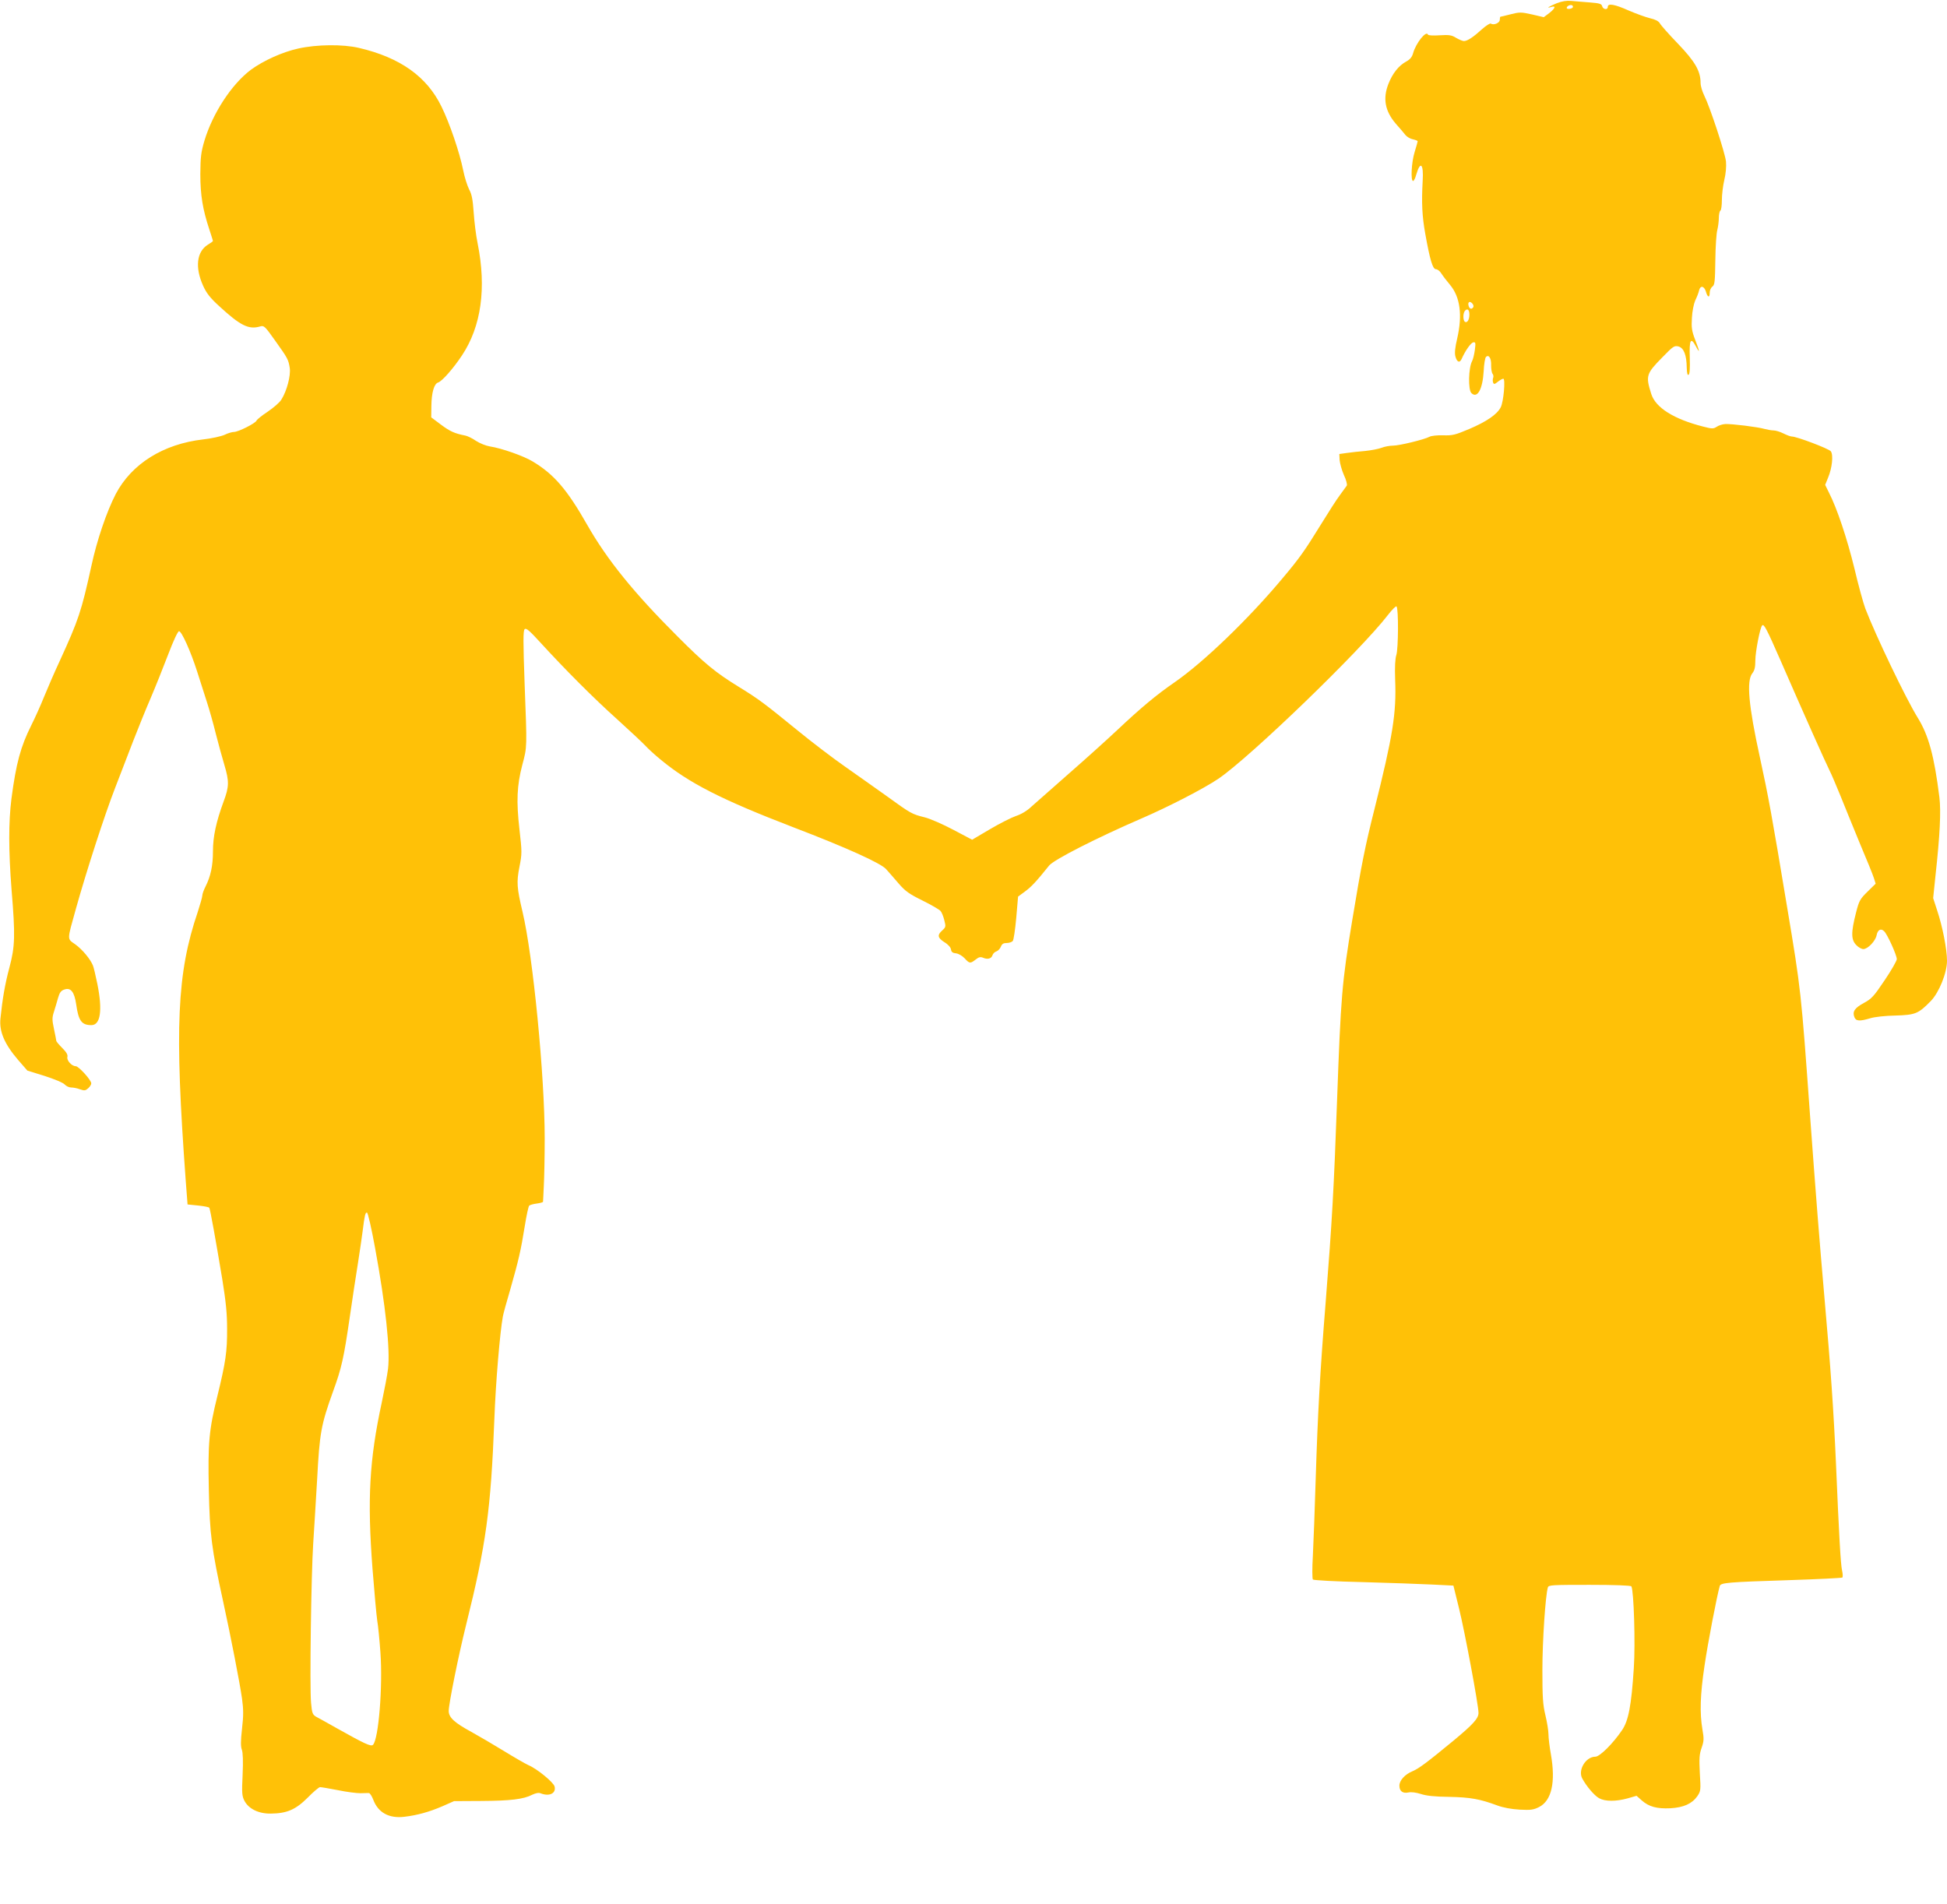
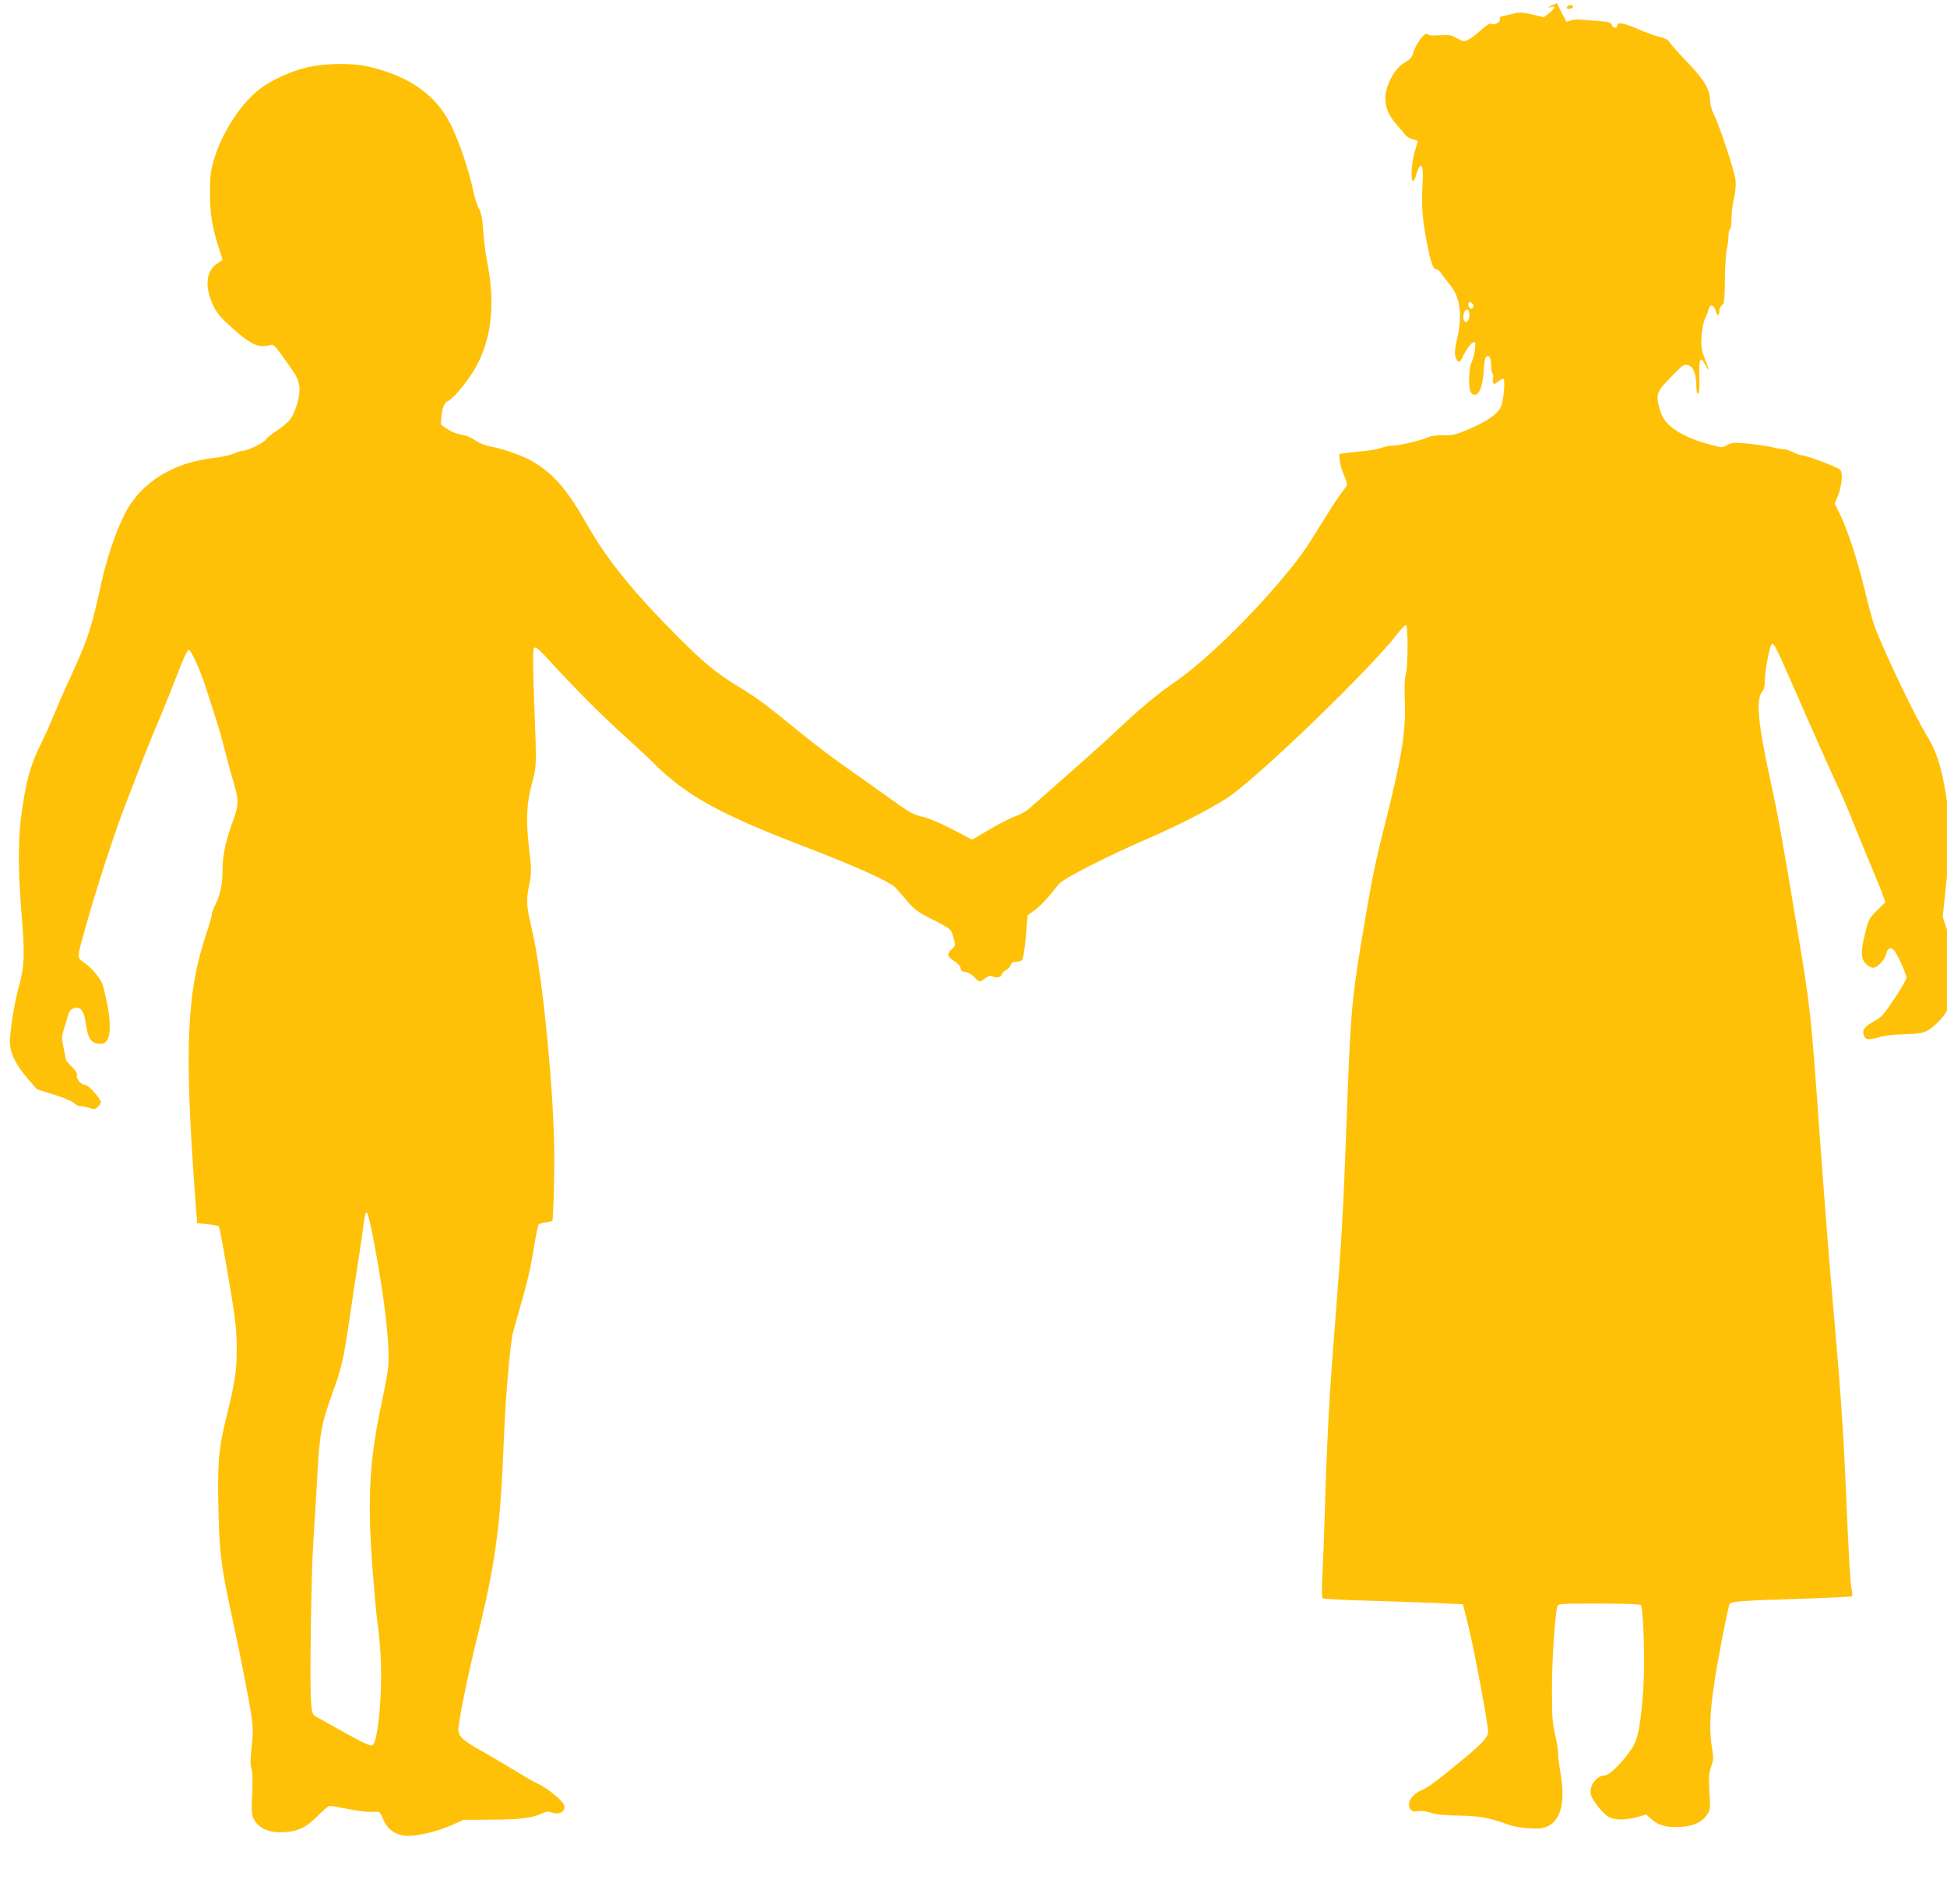
<svg xmlns="http://www.w3.org/2000/svg" version="1.0" width="1280pt" height="1252pt" viewBox="0 0 1280 1252" preserveAspectRatio="xMidYMid meet">
  <g transform="translate(0,1252) scale(0.1,-0.1)" fill="#ffc107" stroke="none">
-     <path d="M10235 12499 c-53 -22 -75 -36 -37 -25 33 11 27 -9 -13 -40 l-36 -27 -77 18 c-72 16 -82 16 -141 1 -34 -9 -65 -16 -67 -16 -2 0 -4 -9 -4 -20 0 -21 -40 -38 -59 -25 -6 3 -32 -14 -58 -37 -57 -52 -96 -78 -119 -78 -9 0 -32 10 -51 21 -29 18 -45 21 -108 17 -41 -3 -76 -1 -77 4 -11 31 -80 -56 -98 -122 -7 -25 -20 -41 -46 -55 -48 -26 -89 -77 -116 -146 -38 -96 -23 -179 48 -262 25 -28 54 -62 64 -75 10 -12 32 -25 49 -28 17 -4 31 -9 31 -13 0 -3 -9 -35 -20 -71 -21 -67 -27 -190 -10 -190 5 0 15 19 21 43 27 92 49 70 42 -42 -8 -145 -4 -231 17 -348 31 -173 49 -233 70 -233 10 0 26 -12 35 -27 10 -16 36 -50 58 -76 67 -80 82 -200 47 -352 -14 -59 -18 -96 -12 -118 10 -39 29 -46 42 -15 23 52 59 103 75 107 16 3 17 -3 11 -50 -4 -29 -12 -62 -18 -73 -24 -44 -27 -188 -5 -210 39 -39 74 24 81 143 2 46 9 88 15 94 19 19 36 -10 34 -56 0 -23 4 -48 9 -54 6 -7 8 -20 4 -28 -3 -8 -3 -22 0 -30 5 -13 10 -12 31 5 14 11 30 20 36 20 15 0 2 -152 -17 -188 -24 -47 -93 -94 -208 -143 -92 -39 -110 -43 -171 -41 -38 1 -78 -3 -90 -10 -34 -18 -198 -58 -239 -58 -21 0 -55 -6 -75 -14 -21 -8 -69 -17 -108 -21 -38 -3 -92 -9 -120 -13 l-50 -7 2 -40 c2 -22 14 -66 28 -98 15 -31 23 -63 19 -70 -4 -6 -25 -34 -45 -62 -21 -27 -78 -117 -128 -198 -102 -166 -139 -218 -245 -344 -225 -270 -523 -557 -714 -689 -119 -82 -221 -167 -377 -314 -66 -62 -210 -192 -320 -288 -110 -97 -220 -194 -246 -217 -27 -26 -66 -49 -100 -60 -29 -10 -107 -49 -171 -87 l-117 -69 -123 65 c-68 36 -152 73 -188 82 -85 21 -92 25 -248 138 -74 53 -199 141 -277 196 -79 55 -222 164 -317 242 -215 175 -249 201 -384 284 -148 91 -223 152 -399 329 -288 287 -464 505 -595 735 -132 232 -218 332 -358 416 -59 36 -204 87 -282 99 -25 4 -65 20 -90 36 -24 17 -56 32 -70 35 -72 14 -102 28 -161 72 l-64 48 1 75 c1 88 18 146 44 154 26 8 100 92 157 178 127 191 162 443 103 737 -11 52 -22 144 -26 204 -6 84 -12 118 -30 151 -12 24 -30 80 -39 126 -24 118 -88 307 -143 419 -96 197 -272 322 -542 385 -106 25 -278 23 -399 -4 -105 -23 -230 -80 -312 -140 -126 -95 -250 -284 -305 -466 -23 -78 -26 -108 -27 -220 0 -139 16 -233 59 -363 13 -40 24 -74 24 -76 0 -3 -15 -14 -34 -25 -73 -46 -85 -149 -31 -269 22 -49 46 -80 104 -133 141 -130 196 -158 272 -135 24 7 31 1 96 -91 85 -119 89 -126 98 -183 7 -50 -19 -150 -55 -207 -10 -18 -51 -53 -89 -79 -38 -25 -72 -52 -75 -60 -7 -17 -119 -74 -148 -74 -12 0 -40 -8 -62 -19 -23 -10 -86 -24 -140 -30 -263 -30 -471 -161 -575 -359 -60 -116 -124 -304 -160 -472 -66 -300 -84 -354 -208 -625 -36 -77 -82 -184 -104 -238 -21 -53 -59 -137 -83 -185 -71 -142 -100 -250 -131 -485 -19 -152 -19 -340 1 -597 25 -301 23 -372 -14 -511 -29 -108 -46 -207 -59 -335 -9 -86 26 -168 117 -274 l60 -69 113 -35 c65 -21 121 -44 132 -56 10 -11 29 -20 43 -20 14 0 40 -5 58 -12 29 -10 36 -9 54 7 11 10 20 24 20 32 0 22 -83 113 -102 113 -27 0 -61 39 -55 61 4 14 -7 32 -34 59 -21 21 -39 42 -39 47 0 4 -7 39 -15 77 -13 61 -13 75 0 115 8 25 20 66 27 91 10 34 19 47 41 54 42 15 66 -15 78 -98 15 -108 36 -136 100 -136 60 0 74 98 39 271 -11 54 -24 109 -29 121 -17 42 -69 105 -116 139 -55 39 -55 22 4 234 69 247 189 618 258 795 35 91 89 230 119 309 31 80 82 206 114 280 32 75 84 205 116 289 33 87 63 152 71 152 17 0 77 -133 119 -265 19 -60 48 -150 64 -200 16 -49 43 -144 59 -210 17 -66 42 -158 56 -204 32 -108 32 -142 -5 -241 -49 -133 -70 -230 -70 -327 0 -95 -15 -164 -48 -230 -12 -23 -22 -51 -22 -61 0 -10 -14 -58 -30 -108 -137 -403 -153 -759 -79 -1766 l12 -157 69 -7 c38 -4 71 -10 74 -15 6 -10 42 -209 86 -474 23 -143 31 -222 31 -320 1 -152 -10 -223 -63 -440 -56 -225 -64 -311 -57 -624 6 -289 18 -383 93 -726 52 -238 110 -538 125 -642 10 -73 10 -113 0 -200 -9 -80 -9 -116 -1 -137 7 -19 9 -76 5 -165 -6 -120 -4 -140 12 -171 28 -53 93 -85 173 -84 106 1 164 26 243 105 37 38 74 69 81 69 8 0 61 -9 118 -20 57 -12 123 -20 148 -20 25 1 50 1 56 1 6 -1 19 -20 28 -44 32 -85 104 -124 204 -112 85 10 164 32 250 69 l77 34 178 1 c190 1 279 11 336 41 24 11 43 15 56 9 57 -22 102 0 91 45 -7 28 -116 117 -171 140 -20 9 -93 51 -163 94 -70 43 -166 99 -213 125 -112 61 -149 95 -149 138 0 47 64 364 115 569 130 522 162 752 185 1350 9 244 37 572 56 675 3 17 25 98 50 182 52 183 68 249 94 412 11 69 24 129 29 134 5 5 27 11 50 14 22 3 41 8 41 12 0 3 3 49 5 101 3 52 6 194 6 315 0 412 -77 1202 -146 1491 -37 157 -40 193 -20 295 17 86 17 97 0 246 -21 185 -17 288 19 425 32 120 31 107 15 531 -10 280 -10 350 0 360 10 10 31 -8 104 -88 162 -177 348 -364 502 -502 83 -75 166 -153 185 -173 19 -21 66 -64 104 -95 185 -153 398 -262 871 -444 353 -135 575 -236 610 -275 17 -19 54 -61 83 -95 44 -51 70 -69 157 -112 57 -28 110 -59 118 -68 8 -9 19 -36 25 -61 11 -42 10 -46 -13 -67 -35 -31 -31 -49 14 -78 24 -14 41 -34 43 -47 2 -17 11 -24 33 -26 17 -2 41 -16 57 -33 32 -35 37 -35 72 -8 21 17 32 19 49 12 30 -13 55 -6 62 17 3 10 15 22 26 25 11 4 24 18 29 31 7 18 17 24 39 24 15 0 33 6 39 13 6 6 16 75 23 152 l12 140 46 34 c41 30 74 65 158 170 31 39 319 185 608 310 176 76 409 196 505 261 209 142 935 843 1114 1076 27 35 53 61 57 57 14 -14 12 -278 -1 -319 -8 -24 -11 -79 -8 -163 9 -220 -15 -368 -136 -851 -60 -237 -86 -366 -146 -730 -68 -412 -75 -499 -100 -1190 -21 -578 -32 -780 -75 -1325 -37 -457 -52 -736 -65 -1150 -6 -203 -15 -435 -19 -515 -5 -81 -4 -149 0 -155 5 -5 149 -13 327 -17 174 -5 380 -12 457 -16 l140 -7 37 -150 c37 -149 128 -635 128 -687 0 -36 -34 -74 -164 -182 -171 -141 -228 -184 -269 -201 -51 -21 -87 -61 -87 -95 0 -37 22 -53 60 -45 18 4 49 0 81 -10 36 -12 91 -18 187 -19 140 -3 201 -14 317 -57 38 -14 92 -24 146 -27 73 -4 91 -1 127 17 83 42 110 164 78 346 -9 50 -16 109 -16 132 0 23 -9 79 -20 125 -17 70 -20 118 -20 299 0 189 20 489 36 542 5 16 27 17 274 17 164 0 271 -4 275 -10 16 -26 27 -378 16 -538 -16 -246 -35 -345 -77 -407 -61 -90 -147 -175 -176 -175 -63 0 -116 -88 -86 -143 28 -52 80 -113 111 -130 40 -22 110 -22 187 -1 l59 17 35 -31 c47 -41 98 -55 187 -51 88 5 143 30 178 80 22 33 23 39 16 151 -5 98 -3 125 12 167 15 44 16 58 5 121 -18 107 -15 226 14 419 21 145 81 457 100 523 6 22 50 26 459 39 187 6 343 14 347 17 4 4 3 25 -2 47 -9 39 -20 230 -40 705 -15 340 -35 630 -75 1080 -34 389 -57 680 -95 1200 -59 820 -60 832 -151 1375 -100 603 -124 733 -179 985 -75 343 -89 503 -50 553 15 19 20 40 20 85 0 56 31 217 45 230 11 12 29 -21 120 -229 145 -333 300 -680 323 -725 12 -23 43 -97 71 -165 27 -68 85 -209 128 -314 44 -104 86 -207 92 -227 l12 -38 -53 -52 c-50 -49 -56 -60 -76 -138 -34 -133 -33 -180 3 -215 13 -14 34 -25 45 -25 29 0 79 52 87 90 7 37 28 49 50 27 21 -20 83 -157 83 -183 0 -11 -36 -74 -80 -139 -71 -106 -86 -122 -136 -149 -61 -33 -77 -57 -63 -93 10 -27 34 -29 104 -8 28 9 100 17 167 18 130 4 150 12 231 95 55 56 107 186 107 265 0 75 -29 224 -65 332 l-26 80 15 145 c30 273 37 426 26 518 -34 272 -71 408 -143 524 -79 128 -276 540 -344 717 -13 35 -46 154 -72 265 -48 196 -114 394 -167 497 l-25 51 19 47 c27 64 36 151 18 174 -13 17 -224 97 -256 97 -9 0 -33 9 -55 20 -22 11 -51 20 -65 20 -14 0 -41 5 -60 10 -45 13 -215 34 -258 32 -18 -1 -43 -9 -56 -18 -22 -14 -30 -14 -88 1 -193 49 -313 124 -342 214 -38 120 -34 133 72 241 72 74 79 79 107 72 35 -10 53 -56 54 -140 1 -36 5 -51 12 -46 8 4 10 42 8 112 -4 118 6 139 40 75 28 -52 26 -36 -5 44 -22 57 -25 80 -21 143 2 43 12 92 22 115 11 22 22 51 25 65 8 35 33 31 45 -7 11 -40 25 -43 25 -7 0 15 8 33 18 40 15 11 17 33 19 174 1 89 7 178 13 198 5 20 10 56 10 79 0 23 5 45 10 48 6 3 10 35 10 70 0 35 7 94 16 132 10 41 14 89 11 121 -6 57 -105 358 -143 434 -13 26 -24 63 -24 82 0 79 -36 141 -150 260 -59 61 -112 121 -118 133 -8 14 -29 25 -64 33 -29 7 -92 30 -141 51 -92 41 -137 49 -137 24 0 -22 -31 -18 -37 4 -4 16 -17 20 -81 25 -43 3 -97 8 -122 10 -31 3 -61 -2 -95 -15z m106 -24 c0 -13 -41 -19 -41 -7 0 11 20 22 33 18 5 -1 8 -6 8 -11z m-655 -1974 c-10 -16 -23 -14 -30 5 -9 25 4 38 21 21 9 -8 12 -20 9 -26z m-26 -49 c0 -34 -14 -57 -29 -48 -14 9 -14 59 1 74 16 16 28 5 28 -26z m-7194 -6138 c69 -375 100 -667 85 -794 -5 -41 -24 -140 -41 -220 -82 -379 -96 -637 -61 -1095 12 -154 26 -307 31 -340 6 -33 15 -127 21 -210 16 -223 -12 -570 -49 -607 -13 -13 -57 8 -232 106 -63 36 -127 71 -142 79 -23 14 -27 23 -33 91 -10 100 1 847 14 1046 6 85 17 277 26 425 16 304 26 358 104 575 57 156 71 219 111 494 16 110 40 271 54 356 13 85 27 178 30 205 13 105 18 126 29 122 6 -2 30 -106 53 -233z" />
+     <path d="M10235 12499 c-53 -22 -75 -36 -37 -25 33 11 27 -9 -13 -40 l-36 -27 -77 18 c-72 16 -82 16 -141 1 -34 -9 -65 -16 -67 -16 -2 0 -4 -9 -4 -20 0 -21 -40 -38 -59 -25 -6 3 -32 -14 -58 -37 -57 -52 -96 -78 -119 -78 -9 0 -32 10 -51 21 -29 18 -45 21 -108 17 -41 -3 -76 -1 -77 4 -11 31 -80 -56 -98 -122 -7 -25 -20 -41 -46 -55 -48 -26 -89 -77 -116 -146 -38 -96 -23 -179 48 -262 25 -28 54 -62 64 -75 10 -12 32 -25 49 -28 17 -4 31 -9 31 -13 0 -3 -9 -35 -20 -71 -21 -67 -27 -190 -10 -190 5 0 15 19 21 43 27 92 49 70 42 -42 -8 -145 -4 -231 17 -348 31 -173 49 -233 70 -233 10 0 26 -12 35 -27 10 -16 36 -50 58 -76 67 -80 82 -200 47 -352 -14 -59 -18 -96 -12 -118 10 -39 29 -46 42 -15 23 52 59 103 75 107 16 3 17 -3 11 -50 -4 -29 -12 -62 -18 -73 -24 -44 -27 -188 -5 -210 39 -39 74 24 81 143 2 46 9 88 15 94 19 19 36 -10 34 -56 0 -23 4 -48 9 -54 6 -7 8 -20 4 -28 -3 -8 -3 -22 0 -30 5 -13 10 -12 31 5 14 11 30 20 36 20 15 0 2 -152 -17 -188 -24 -47 -93 -94 -208 -143 -92 -39 -110 -43 -171 -41 -38 1 -78 -3 -90 -10 -34 -18 -198 -58 -239 -58 -21 0 -55 -6 -75 -14 -21 -8 -69 -17 -108 -21 -38 -3 -92 -9 -120 -13 l-50 -7 2 -40 c2 -22 14 -66 28 -98 15 -31 23 -63 19 -70 -4 -6 -25 -34 -45 -62 -21 -27 -78 -117 -128 -198 -102 -166 -139 -218 -245 -344 -225 -270 -523 -557 -714 -689 -119 -82 -221 -167 -377 -314 -66 -62 -210 -192 -320 -288 -110 -97 -220 -194 -246 -217 -27 -26 -66 -49 -100 -60 -29 -10 -107 -49 -171 -87 l-117 -69 -123 65 c-68 36 -152 73 -188 82 -85 21 -92 25 -248 138 -74 53 -199 141 -277 196 -79 55 -222 164 -317 242 -215 175 -249 201 -384 284 -148 91 -223 152 -399 329 -288 287 -464 505 -595 735 -132 232 -218 332 -358 416 -59 36 -204 87 -282 99 -25 4 -65 20 -90 36 -24 17 -56 32 -70 35 -72 14 -102 28 -161 72 c1 88 18 146 44 154 26 8 100 92 157 178 127 191 162 443 103 737 -11 52 -22 144 -26 204 -6 84 -12 118 -30 151 -12 24 -30 80 -39 126 -24 118 -88 307 -143 419 -96 197 -272 322 -542 385 -106 25 -278 23 -399 -4 -105 -23 -230 -80 -312 -140 -126 -95 -250 -284 -305 -466 -23 -78 -26 -108 -27 -220 0 -139 16 -233 59 -363 13 -40 24 -74 24 -76 0 -3 -15 -14 -34 -25 -73 -46 -85 -149 -31 -269 22 -49 46 -80 104 -133 141 -130 196 -158 272 -135 24 7 31 1 96 -91 85 -119 89 -126 98 -183 7 -50 -19 -150 -55 -207 -10 -18 -51 -53 -89 -79 -38 -25 -72 -52 -75 -60 -7 -17 -119 -74 -148 -74 -12 0 -40 -8 -62 -19 -23 -10 -86 -24 -140 -30 -263 -30 -471 -161 -575 -359 -60 -116 -124 -304 -160 -472 -66 -300 -84 -354 -208 -625 -36 -77 -82 -184 -104 -238 -21 -53 -59 -137 -83 -185 -71 -142 -100 -250 -131 -485 -19 -152 -19 -340 1 -597 25 -301 23 -372 -14 -511 -29 -108 -46 -207 -59 -335 -9 -86 26 -168 117 -274 l60 -69 113 -35 c65 -21 121 -44 132 -56 10 -11 29 -20 43 -20 14 0 40 -5 58 -12 29 -10 36 -9 54 7 11 10 20 24 20 32 0 22 -83 113 -102 113 -27 0 -61 39 -55 61 4 14 -7 32 -34 59 -21 21 -39 42 -39 47 0 4 -7 39 -15 77 -13 61 -13 75 0 115 8 25 20 66 27 91 10 34 19 47 41 54 42 15 66 -15 78 -98 15 -108 36 -136 100 -136 60 0 74 98 39 271 -11 54 -24 109 -29 121 -17 42 -69 105 -116 139 -55 39 -55 22 4 234 69 247 189 618 258 795 35 91 89 230 119 309 31 80 82 206 114 280 32 75 84 205 116 289 33 87 63 152 71 152 17 0 77 -133 119 -265 19 -60 48 -150 64 -200 16 -49 43 -144 59 -210 17 -66 42 -158 56 -204 32 -108 32 -142 -5 -241 -49 -133 -70 -230 -70 -327 0 -95 -15 -164 -48 -230 -12 -23 -22 -51 -22 -61 0 -10 -14 -58 -30 -108 -137 -403 -153 -759 -79 -1766 l12 -157 69 -7 c38 -4 71 -10 74 -15 6 -10 42 -209 86 -474 23 -143 31 -222 31 -320 1 -152 -10 -223 -63 -440 -56 -225 -64 -311 -57 -624 6 -289 18 -383 93 -726 52 -238 110 -538 125 -642 10 -73 10 -113 0 -200 -9 -80 -9 -116 -1 -137 7 -19 9 -76 5 -165 -6 -120 -4 -140 12 -171 28 -53 93 -85 173 -84 106 1 164 26 243 105 37 38 74 69 81 69 8 0 61 -9 118 -20 57 -12 123 -20 148 -20 25 1 50 1 56 1 6 -1 19 -20 28 -44 32 -85 104 -124 204 -112 85 10 164 32 250 69 l77 34 178 1 c190 1 279 11 336 41 24 11 43 15 56 9 57 -22 102 0 91 45 -7 28 -116 117 -171 140 -20 9 -93 51 -163 94 -70 43 -166 99 -213 125 -112 61 -149 95 -149 138 0 47 64 364 115 569 130 522 162 752 185 1350 9 244 37 572 56 675 3 17 25 98 50 182 52 183 68 249 94 412 11 69 24 129 29 134 5 5 27 11 50 14 22 3 41 8 41 12 0 3 3 49 5 101 3 52 6 194 6 315 0 412 -77 1202 -146 1491 -37 157 -40 193 -20 295 17 86 17 97 0 246 -21 185 -17 288 19 425 32 120 31 107 15 531 -10 280 -10 350 0 360 10 10 31 -8 104 -88 162 -177 348 -364 502 -502 83 -75 166 -153 185 -173 19 -21 66 -64 104 -95 185 -153 398 -262 871 -444 353 -135 575 -236 610 -275 17 -19 54 -61 83 -95 44 -51 70 -69 157 -112 57 -28 110 -59 118 -68 8 -9 19 -36 25 -61 11 -42 10 -46 -13 -67 -35 -31 -31 -49 14 -78 24 -14 41 -34 43 -47 2 -17 11 -24 33 -26 17 -2 41 -16 57 -33 32 -35 37 -35 72 -8 21 17 32 19 49 12 30 -13 55 -6 62 17 3 10 15 22 26 25 11 4 24 18 29 31 7 18 17 24 39 24 15 0 33 6 39 13 6 6 16 75 23 152 l12 140 46 34 c41 30 74 65 158 170 31 39 319 185 608 310 176 76 409 196 505 261 209 142 935 843 1114 1076 27 35 53 61 57 57 14 -14 12 -278 -1 -319 -8 -24 -11 -79 -8 -163 9 -220 -15 -368 -136 -851 -60 -237 -86 -366 -146 -730 -68 -412 -75 -499 -100 -1190 -21 -578 -32 -780 -75 -1325 -37 -457 -52 -736 -65 -1150 -6 -203 -15 -435 -19 -515 -5 -81 -4 -149 0 -155 5 -5 149 -13 327 -17 174 -5 380 -12 457 -16 l140 -7 37 -150 c37 -149 128 -635 128 -687 0 -36 -34 -74 -164 -182 -171 -141 -228 -184 -269 -201 -51 -21 -87 -61 -87 -95 0 -37 22 -53 60 -45 18 4 49 0 81 -10 36 -12 91 -18 187 -19 140 -3 201 -14 317 -57 38 -14 92 -24 146 -27 73 -4 91 -1 127 17 83 42 110 164 78 346 -9 50 -16 109 -16 132 0 23 -9 79 -20 125 -17 70 -20 118 -20 299 0 189 20 489 36 542 5 16 27 17 274 17 164 0 271 -4 275 -10 16 -26 27 -378 16 -538 -16 -246 -35 -345 -77 -407 -61 -90 -147 -175 -176 -175 -63 0 -116 -88 -86 -143 28 -52 80 -113 111 -130 40 -22 110 -22 187 -1 l59 17 35 -31 c47 -41 98 -55 187 -51 88 5 143 30 178 80 22 33 23 39 16 151 -5 98 -3 125 12 167 15 44 16 58 5 121 -18 107 -15 226 14 419 21 145 81 457 100 523 6 22 50 26 459 39 187 6 343 14 347 17 4 4 3 25 -2 47 -9 39 -20 230 -40 705 -15 340 -35 630 -75 1080 -34 389 -57 680 -95 1200 -59 820 -60 832 -151 1375 -100 603 -124 733 -179 985 -75 343 -89 503 -50 553 15 19 20 40 20 85 0 56 31 217 45 230 11 12 29 -21 120 -229 145 -333 300 -680 323 -725 12 -23 43 -97 71 -165 27 -68 85 -209 128 -314 44 -104 86 -207 92 -227 l12 -38 -53 -52 c-50 -49 -56 -60 -76 -138 -34 -133 -33 -180 3 -215 13 -14 34 -25 45 -25 29 0 79 52 87 90 7 37 28 49 50 27 21 -20 83 -157 83 -183 0 -11 -36 -74 -80 -139 -71 -106 -86 -122 -136 -149 -61 -33 -77 -57 -63 -93 10 -27 34 -29 104 -8 28 9 100 17 167 18 130 4 150 12 231 95 55 56 107 186 107 265 0 75 -29 224 -65 332 l-26 80 15 145 c30 273 37 426 26 518 -34 272 -71 408 -143 524 -79 128 -276 540 -344 717 -13 35 -46 154 -72 265 -48 196 -114 394 -167 497 l-25 51 19 47 c27 64 36 151 18 174 -13 17 -224 97 -256 97 -9 0 -33 9 -55 20 -22 11 -51 20 -65 20 -14 0 -41 5 -60 10 -45 13 -215 34 -258 32 -18 -1 -43 -9 -56 -18 -22 -14 -30 -14 -88 1 -193 49 -313 124 -342 214 -38 120 -34 133 72 241 72 74 79 79 107 72 35 -10 53 -56 54 -140 1 -36 5 -51 12 -46 8 4 10 42 8 112 -4 118 6 139 40 75 28 -52 26 -36 -5 44 -22 57 -25 80 -21 143 2 43 12 92 22 115 11 22 22 51 25 65 8 35 33 31 45 -7 11 -40 25 -43 25 -7 0 15 8 33 18 40 15 11 17 33 19 174 1 89 7 178 13 198 5 20 10 56 10 79 0 23 5 45 10 48 6 3 10 35 10 70 0 35 7 94 16 132 10 41 14 89 11 121 -6 57 -105 358 -143 434 -13 26 -24 63 -24 82 0 79 -36 141 -150 260 -59 61 -112 121 -118 133 -8 14 -29 25 -64 33 -29 7 -92 30 -141 51 -92 41 -137 49 -137 24 0 -22 -31 -18 -37 4 -4 16 -17 20 -81 25 -43 3 -97 8 -122 10 -31 3 -61 -2 -95 -15z m106 -24 c0 -13 -41 -19 -41 -7 0 11 20 22 33 18 5 -1 8 -6 8 -11z m-655 -1974 c-10 -16 -23 -14 -30 5 -9 25 4 38 21 21 9 -8 12 -20 9 -26z m-26 -49 c0 -34 -14 -57 -29 -48 -14 9 -14 59 1 74 16 16 28 5 28 -26z m-7194 -6138 c69 -375 100 -667 85 -794 -5 -41 -24 -140 -41 -220 -82 -379 -96 -637 -61 -1095 12 -154 26 -307 31 -340 6 -33 15 -127 21 -210 16 -223 -12 -570 -49 -607 -13 -13 -57 8 -232 106 -63 36 -127 71 -142 79 -23 14 -27 23 -33 91 -10 100 1 847 14 1046 6 85 17 277 26 425 16 304 26 358 104 575 57 156 71 219 111 494 16 110 40 271 54 356 13 85 27 178 30 205 13 105 18 126 29 122 6 -2 30 -106 53 -233z" />
  </g>
</svg>